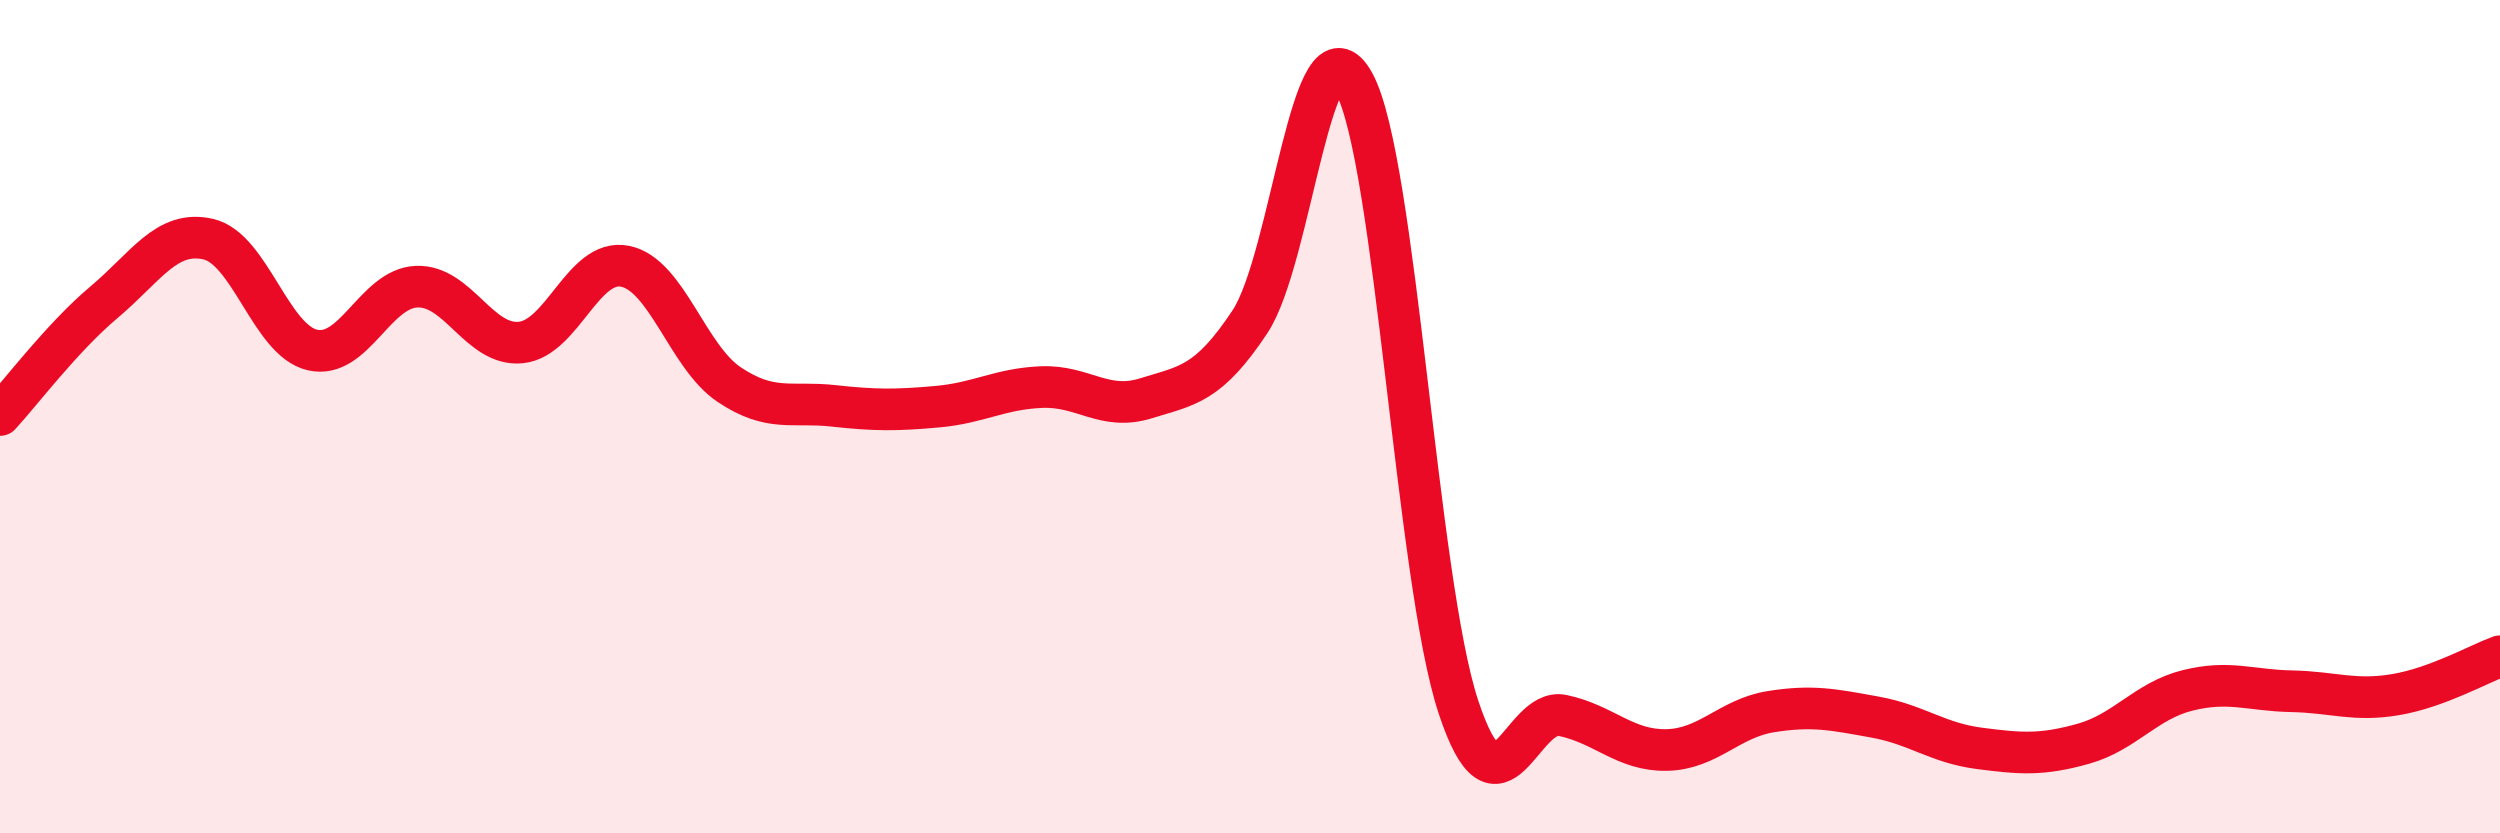
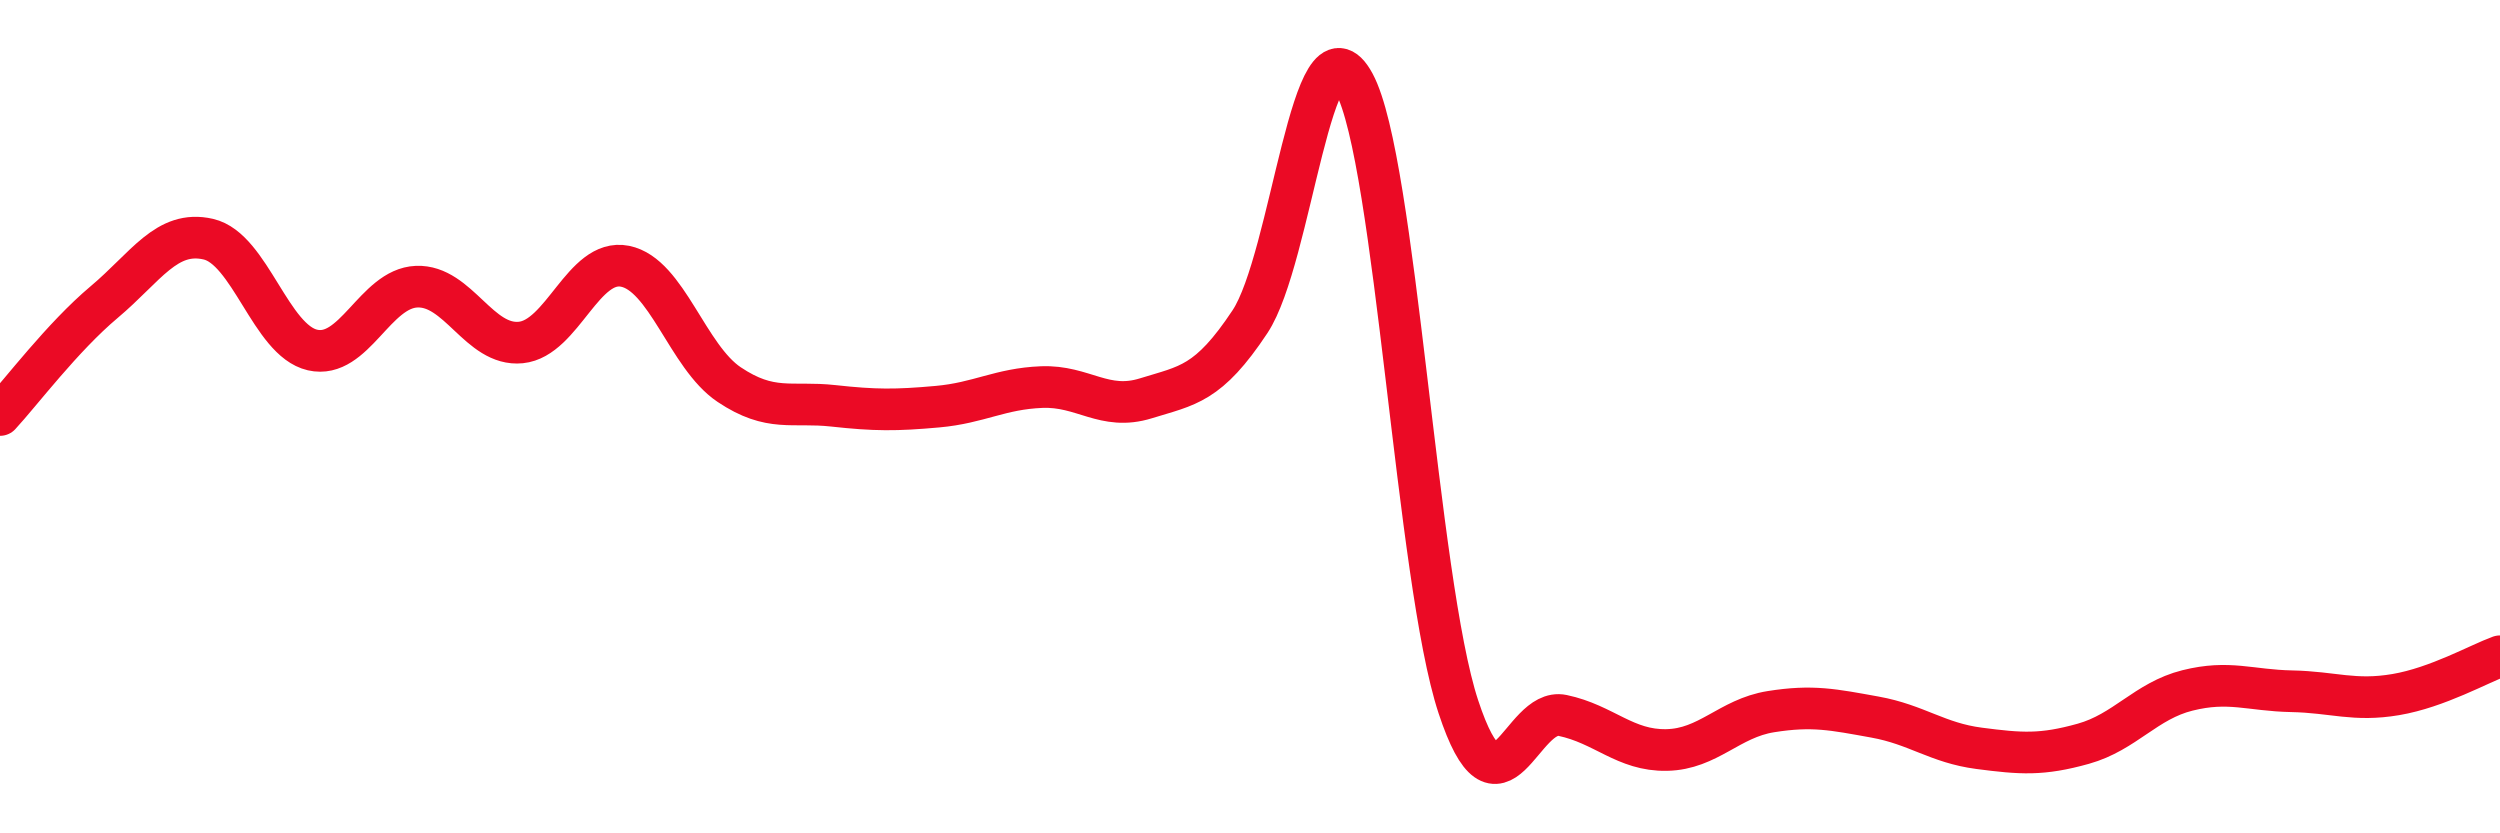
<svg xmlns="http://www.w3.org/2000/svg" width="60" height="20" viewBox="0 0 60 20">
-   <path d="M 0,9.96 C 0.5,9.42 1.5,8.09 2.5,7.25 C 3.5,6.41 4,5.51 5,5.74 C 6,5.97 6.5,8.17 7.5,8.4 C 8.5,8.63 9,6.92 10,6.88 C 11,6.84 11.5,8.32 12.5,8.22 C 13.5,8.12 14,6.19 15,6.39 C 16,6.59 16.5,8.56 17.5,9.23 C 18.5,9.9 19,9.63 20,9.74 C 21,9.85 21.5,9.85 22.5,9.76 C 23.5,9.67 24,9.33 25,9.29 C 26,9.25 26.5,9.87 27.5,9.56 C 28.5,9.25 29,9.23 30,7.72 C 31,6.21 31.5,0.15 32.5,2 C 33.5,3.85 34,13.93 35,16.96 C 36,19.99 36.5,16.96 37.5,17.17 C 38.5,17.38 39,18.02 40,18 C 41,17.98 41.5,17.24 42.5,17.08 C 43.5,16.92 44,17.03 45,17.21 C 46,17.39 46.5,17.83 47.5,17.96 C 48.5,18.09 49,18.13 50,17.85 C 51,17.57 51.5,16.82 52.5,16.57 C 53.5,16.32 54,16.57 55,16.59 C 56,16.61 56.5,16.84 57.5,16.67 C 58.5,16.5 59.5,15.93 60,15.75L60 20L0 20Z" fill="#EB0A25" opacity="0.1" stroke-linecap="round" stroke-linejoin="round" />
  <path d="M 0,9.96 C 0.5,9.42 1.5,8.09 2.5,7.25 C 3.5,6.41 4,5.51 5,5.74 C 6,5.97 6.5,8.17 7.5,8.4 C 8.5,8.63 9,6.92 10,6.88 C 11,6.84 11.5,8.32 12.5,8.22 C 13.5,8.12 14,6.19 15,6.39 C 16,6.59 16.5,8.56 17.5,9.23 C 18.5,9.9 19,9.63 20,9.74 C 21,9.85 21.5,9.85 22.5,9.76 C 23.5,9.67 24,9.33 25,9.29 C 26,9.25 26.5,9.87 27.5,9.56 C 28.5,9.25 29,9.23 30,7.72 C 31,6.21 31.5,0.15 32.5,2 C 33.5,3.85 34,13.93 35,16.96 C 36,19.99 36.5,16.96 37.5,17.17 C 38.5,17.38 39,18.02 40,18 C 41,17.98 41.5,17.24 42.5,17.08 C 43.5,16.92 44,17.03 45,17.21 C 46,17.39 46.5,17.83 47.5,17.96 C 48.5,18.09 49,18.13 50,17.85 C 51,17.57 51.5,16.82 52.5,16.57 C 53.5,16.32 54,16.57 55,16.59 C 56,16.61 56.5,16.84 57.5,16.67 C 58.5,16.5 59.5,15.93 60,15.75" stroke="#EB0A25" stroke-width="1" fill="none" stroke-linecap="round" stroke-linejoin="round" />
</svg>